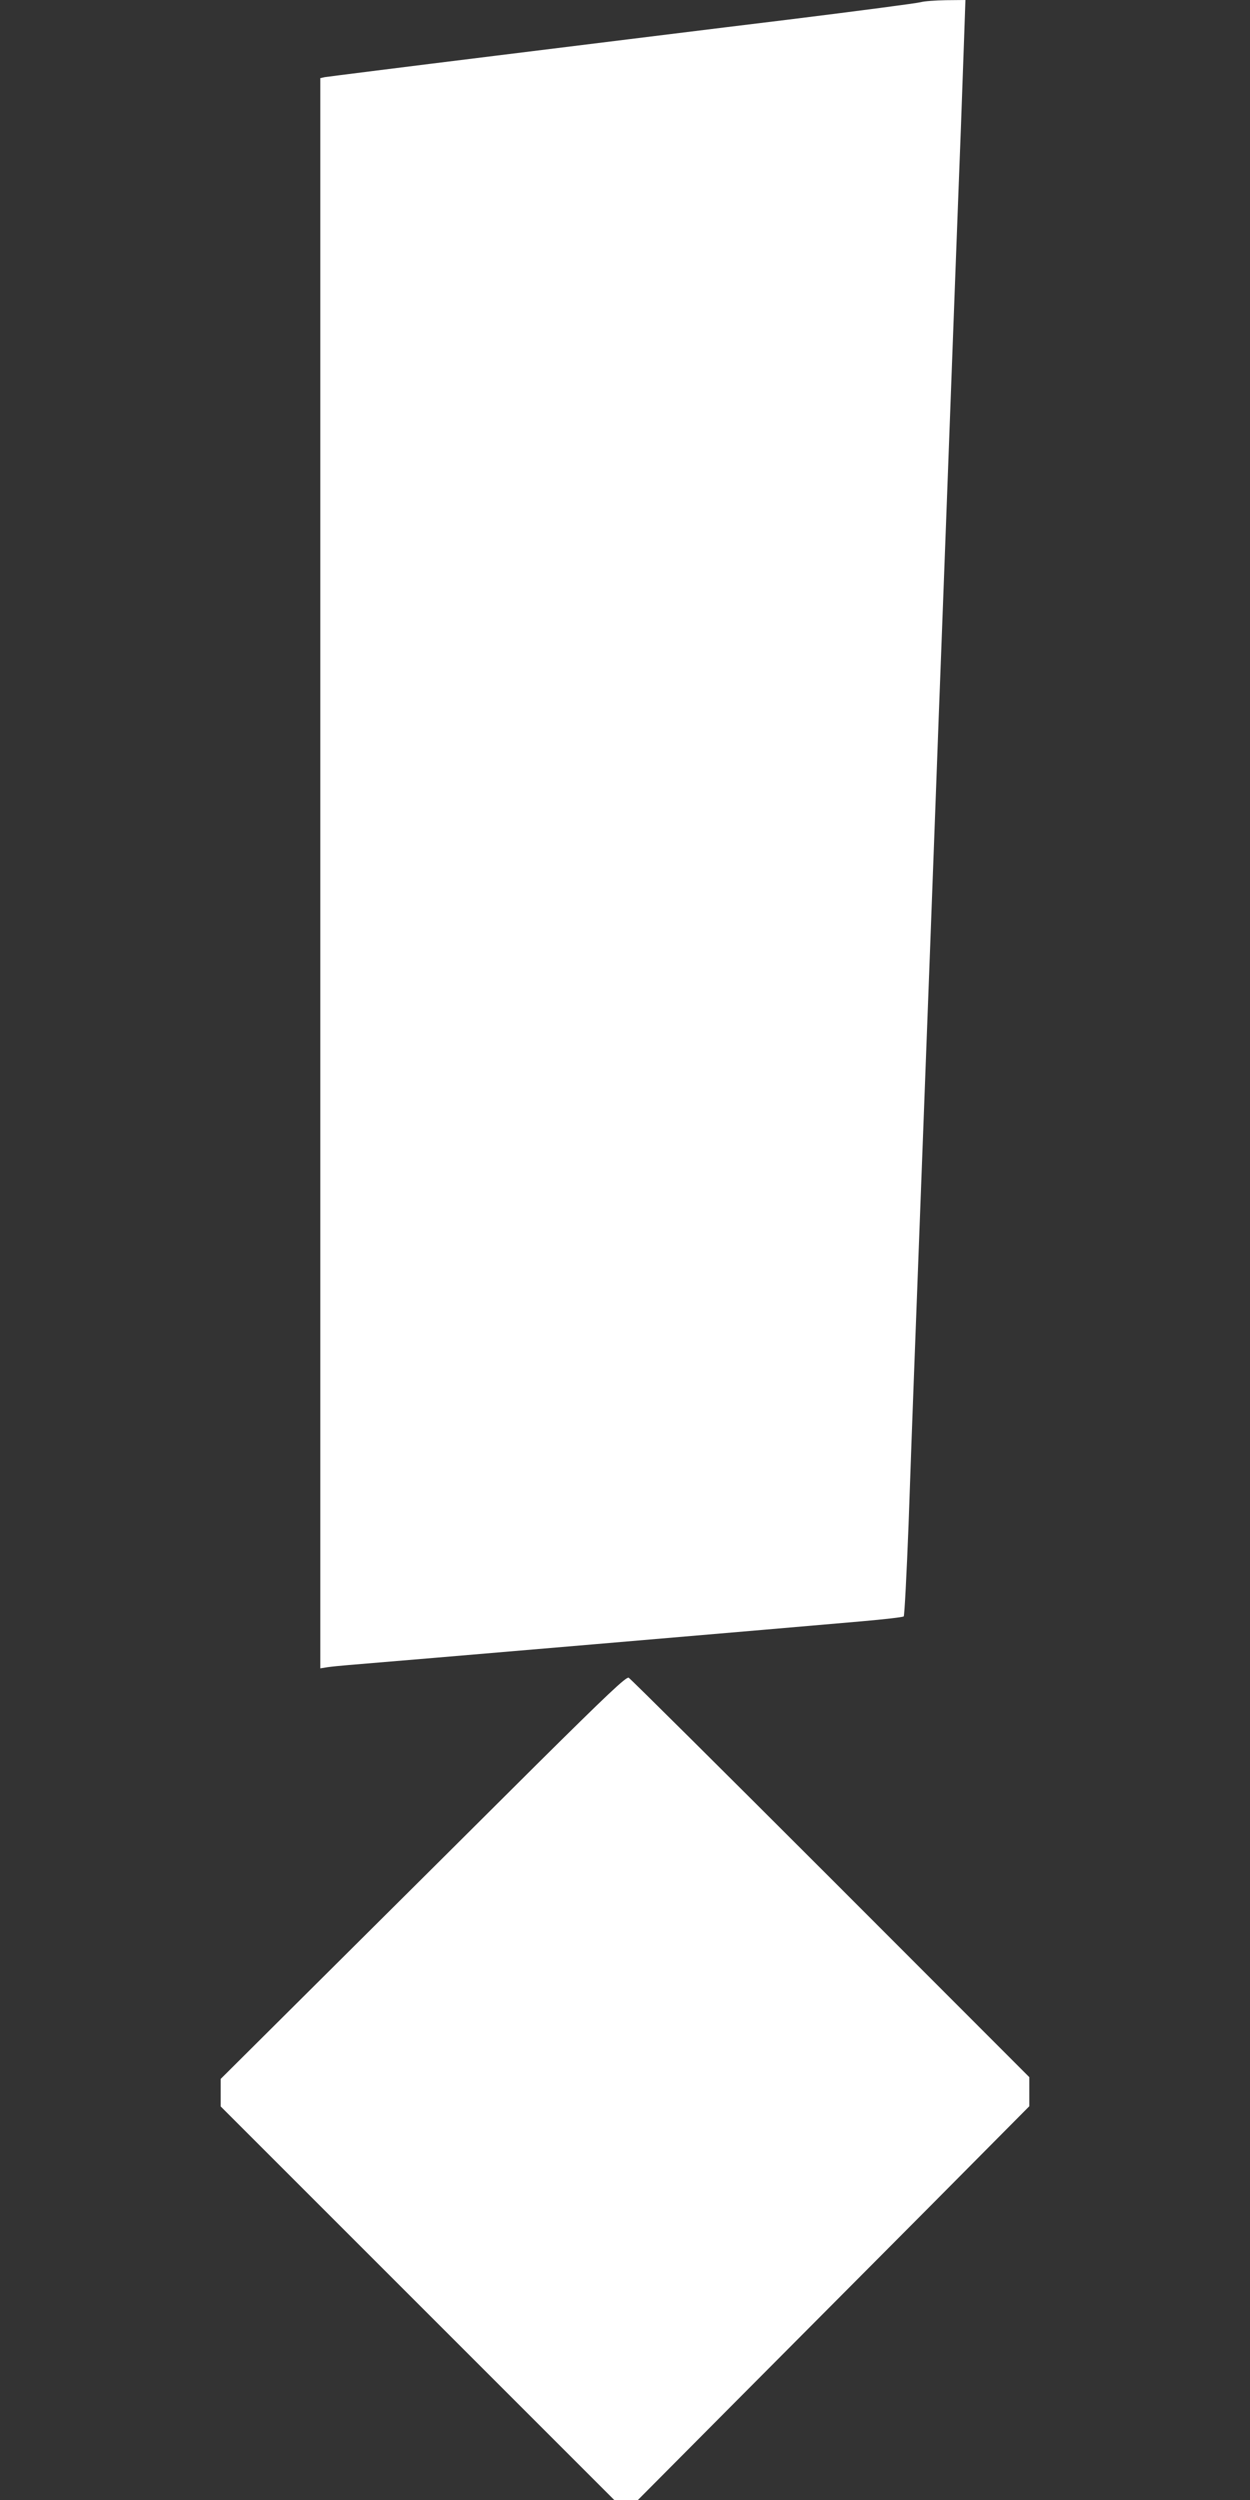
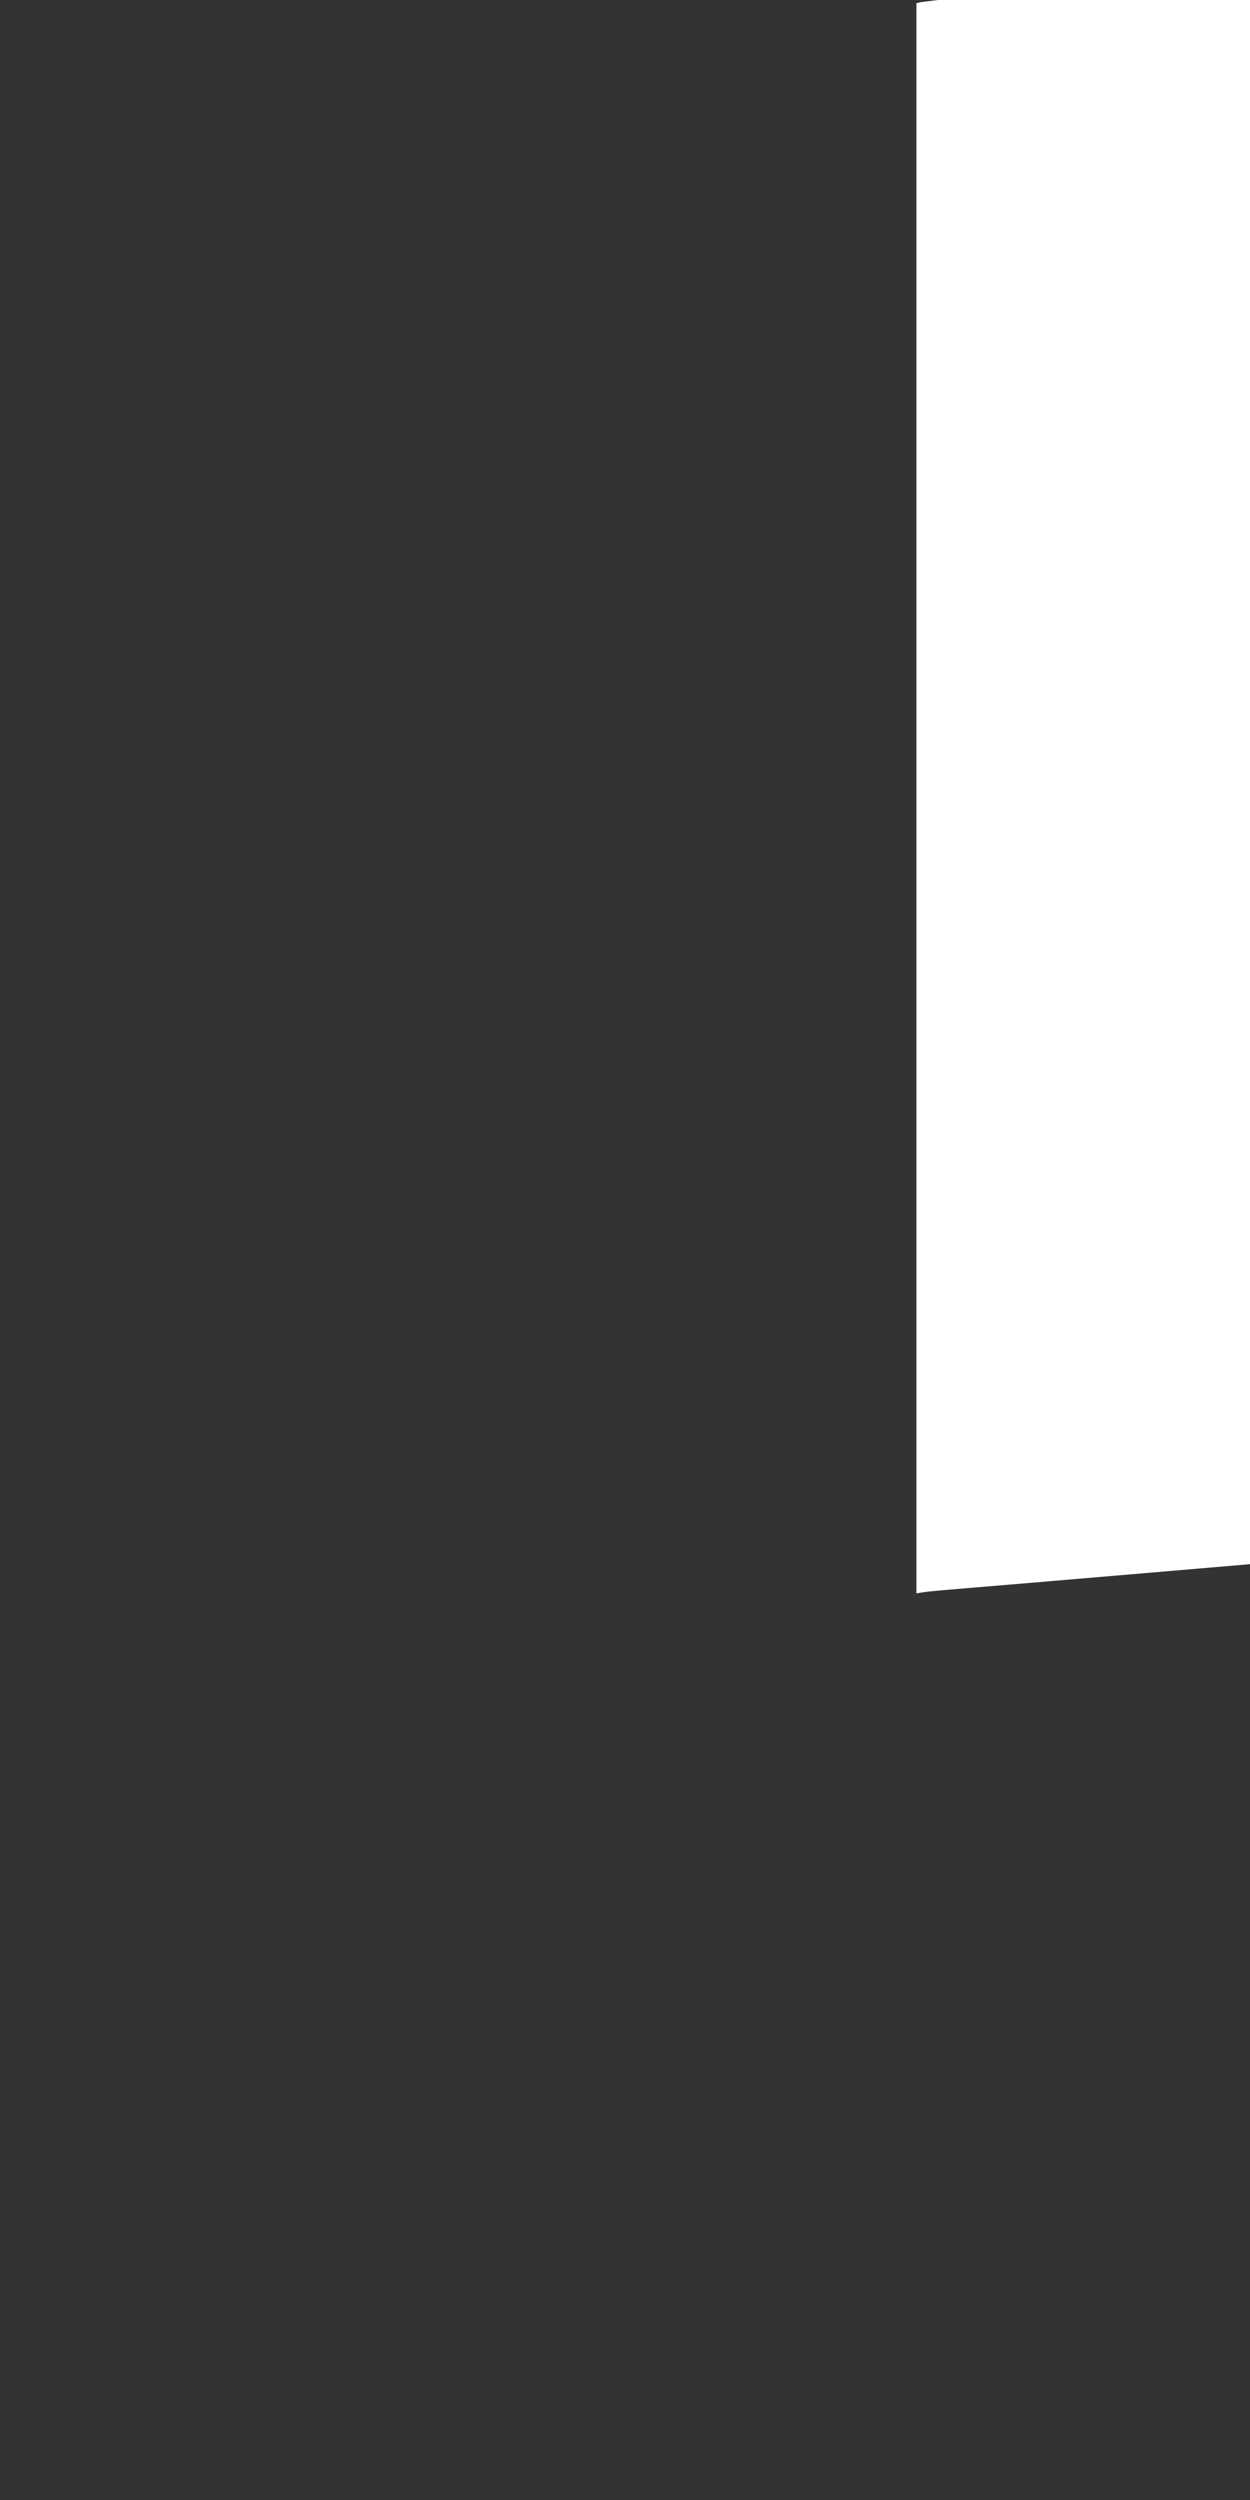
<svg xmlns="http://www.w3.org/2000/svg" version="1.0" width="640pt" height="1280pt" viewBox="0 0 640 1280" preserveAspectRatio="xMidYMid meet">
  <rect x="0" y="0" width="640" height="1280" fill="#333333" stroke="none" />
  <g transform="translate(0,1280) scale(0.1,-0.1)" fill="#ffffff" stroke="none">
-     <path d="M4715 12789 c-16 -5 -320 -45 -675 -89 -355 -43 -1030 -127 -1500 -185 -470 -58 -865 -108 -877 -110 l-23 -5 0 -4071 0 -4071 37 6 c21 3 70 8 108 11 153 12 2336 198 2628 224 114 10 210 21 214 25 4 4 15 217 25 474 9 257 21 593 27 747 6 154 20 523 31 820 11 297 25 655 30 795 15 404 29 755 50 1330 11 294 24 654 30 800 10 259 29 776 70 1870 11 300 25 655 30 790 5 135 12 336 16 448 l7 202 -99 -1 c-54 -1 -112 -5 -129 -10z" />
-     <path d="M2754 3772 c-247 -246 -713 -710 -1036 -1031 l-588 -585 0 -70 0 -71 1008 -1008 1007 -1007 60 0 61 0 489 492 c270 271 721 725 1003 1008 l512 516 0 74 0 75 -1017 1018 c-560 560 -1025 1022 -1034 1027 -12 7 -114 -90 -465 -438z" />
+     <path d="M4715 12789 l-23 -5 0 -4071 0 -4071 37 6 c21 3 70 8 108 11 153 12 2336 198 2628 224 114 10 210 21 214 25 4 4 15 217 25 474 9 257 21 593 27 747 6 154 20 523 31 820 11 297 25 655 30 795 15 404 29 755 50 1330 11 294 24 654 30 800 10 259 29 776 70 1870 11 300 25 655 30 790 5 135 12 336 16 448 l7 202 -99 -1 c-54 -1 -112 -5 -129 -10z" />
  </g>
</svg>